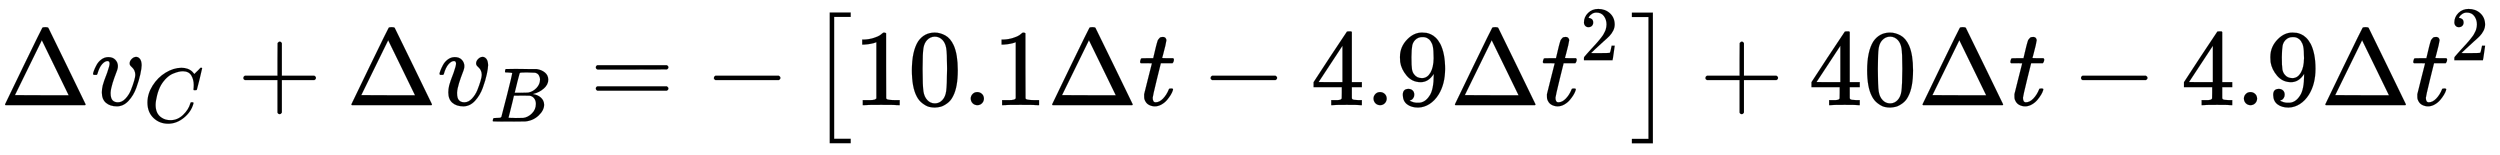
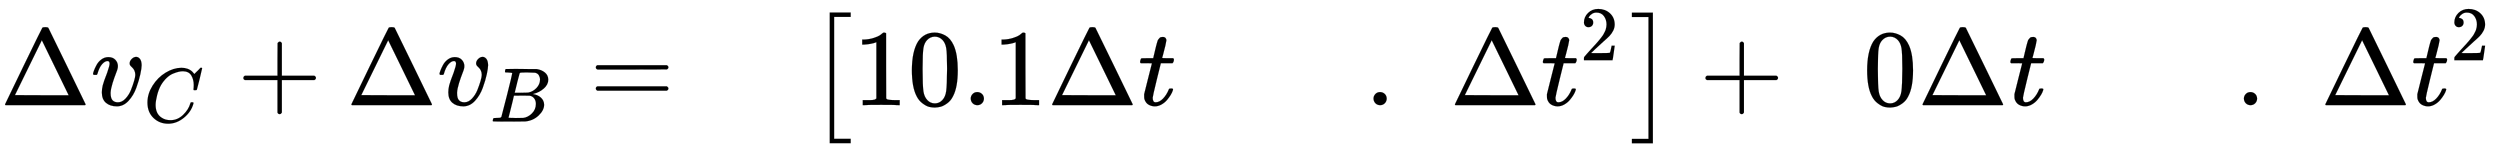
<svg xmlns="http://www.w3.org/2000/svg" xmlns:xlink="http://www.w3.org/1999/xlink" width="53.296ex" height="3.299ex" viewBox="0 -965.1 22946.6 1420.3" role="img" focusable="false" style="vertical-align: -1.057ex;">
  <defs>
    <path stroke-width="1" id="E527-MJMAIN-394" d="M51 0Q46 4 46 7Q46 9 215 357T388 709Q391 716 416 716Q439 716 444 709Q447 705 616 357T786 7Q786 4 781 0H51ZM507 344L384 596L137 92L383 91H630Q630 93 507 344Z" />
    <path stroke-width="1" id="E527-MJMATHI-76" d="M173 380Q173 405 154 405Q130 405 104 376T61 287Q60 286 59 284T58 281T56 279T53 278T49 278T41 278H27Q21 284 21 287Q21 294 29 316T53 368T97 419T160 441Q202 441 225 417T249 361Q249 344 246 335Q246 329 231 291T200 202T182 113Q182 86 187 69Q200 26 250 26Q287 26 319 60T369 139T398 222T409 277Q409 300 401 317T383 343T365 361T357 383Q357 405 376 424T417 443Q436 443 451 425T467 367Q467 340 455 284T418 159T347 40T241 -11Q177 -11 139 22Q102 54 102 117Q102 148 110 181T151 298Q173 362 173 380Z" />
    <path stroke-width="1" id="E527-MJMATHI-43" d="M50 252Q50 367 117 473T286 641T490 704Q580 704 633 653Q642 643 648 636T656 626L657 623Q660 623 684 649Q691 655 699 663T715 679T725 690L740 705H746Q760 705 760 698Q760 694 728 561Q692 422 692 421Q690 416 687 415T669 413H653Q647 419 647 422Q647 423 648 429T650 449T651 481Q651 552 619 605T510 659Q484 659 454 652T382 628T299 572T226 479Q194 422 175 346T156 222Q156 108 232 58Q280 24 350 24Q441 24 512 92T606 240Q610 253 612 255T628 257Q648 257 648 248Q648 243 647 239Q618 132 523 55T319 -22Q206 -22 128 53T50 252Z" />
    <path stroke-width="1" id="E527-MJMAIN-2B" d="M56 237T56 250T70 270H369V420L370 570Q380 583 389 583Q402 583 409 568V270H707Q722 262 722 250T707 230H409V-68Q401 -82 391 -82H389H387Q375 -82 369 -68V230H70Q56 237 56 250Z" />
    <path stroke-width="1" id="E527-MJMATHI-42" d="M231 637Q204 637 199 638T194 649Q194 676 205 682Q206 683 335 683Q594 683 608 681Q671 671 713 636T756 544Q756 480 698 429T565 360L555 357Q619 348 660 311T702 219Q702 146 630 78T453 1Q446 0 242 0Q42 0 39 2Q35 5 35 10Q35 17 37 24Q42 43 47 45Q51 46 62 46H68Q95 46 128 49Q142 52 147 61Q150 65 219 339T288 628Q288 635 231 637ZM649 544Q649 574 634 600T585 634Q578 636 493 637Q473 637 451 637T416 636H403Q388 635 384 626Q382 622 352 506Q352 503 351 500L320 374H401Q482 374 494 376Q554 386 601 434T649 544ZM595 229Q595 273 572 302T512 336Q506 337 429 337Q311 337 310 336Q310 334 293 263T258 122L240 52Q240 48 252 48T333 46Q422 46 429 47Q491 54 543 105T595 229Z" />
    <path stroke-width="1" id="E527-MJMAIN-3D" d="M56 347Q56 360 70 367H707Q722 359 722 347Q722 336 708 328L390 327H72Q56 332 56 347ZM56 153Q56 168 72 173H708Q722 163 722 153Q722 140 707 133H70Q56 140 56 153Z" />
-     <path stroke-width="1" id="E527-MJMAIN-2212" d="M84 237T84 250T98 270H679Q694 262 694 250T679 230H98Q84 237 84 250Z" />
    <path stroke-width="1" id="E527-MJMAIN-5B" d="M118 -250V750H255V710H158V-210H255V-250H118Z" />
    <path stroke-width="1" id="E527-MJMAIN-31" d="M213 578L200 573Q186 568 160 563T102 556H83V602H102Q149 604 189 617T245 641T273 663Q275 666 285 666Q294 666 302 660V361L303 61Q310 54 315 52T339 48T401 46H427V0H416Q395 3 257 3Q121 3 100 0H88V46H114Q136 46 152 46T177 47T193 50T201 52T207 57T213 61V578Z" />
    <path stroke-width="1" id="E527-MJMAIN-30" d="M96 585Q152 666 249 666Q297 666 345 640T423 548Q460 465 460 320Q460 165 417 83Q397 41 362 16T301 -15T250 -22Q224 -22 198 -16T137 16T82 83Q39 165 39 320Q39 494 96 585ZM321 597Q291 629 250 629Q208 629 178 597Q153 571 145 525T137 333Q137 175 145 125T181 46Q209 16 250 16Q290 16 318 46Q347 76 354 130T362 333Q362 478 354 524T321 597Z" />
    <path stroke-width="1" id="E527-MJMAIN-2E" d="M78 60Q78 84 95 102T138 120Q162 120 180 104T199 61Q199 36 182 18T139 0T96 17T78 60Z" />
    <path stroke-width="1" id="E527-MJMATHI-74" d="M26 385Q19 392 19 395Q19 399 22 411T27 425Q29 430 36 430T87 431H140L159 511Q162 522 166 540T173 566T179 586T187 603T197 615T211 624T229 626Q247 625 254 615T261 596Q261 589 252 549T232 470L222 433Q222 431 272 431H323Q330 424 330 420Q330 398 317 385H210L174 240Q135 80 135 68Q135 26 162 26Q197 26 230 60T283 144Q285 150 288 151T303 153H307Q322 153 322 145Q322 142 319 133Q314 117 301 95T267 48T216 6T155 -11Q125 -11 98 4T59 56Q57 64 57 83V101L92 241Q127 382 128 383Q128 385 77 385H26Z" />
-     <path stroke-width="1" id="E527-MJMAIN-34" d="M462 0Q444 3 333 3Q217 3 199 0H190V46H221Q241 46 248 46T265 48T279 53T286 61Q287 63 287 115V165H28V211L179 442Q332 674 334 675Q336 677 355 677H373L379 671V211H471V165H379V114Q379 73 379 66T385 54Q393 47 442 46H471V0H462ZM293 211V545L74 212L183 211H293Z" />
-     <path stroke-width="1" id="E527-MJMAIN-39" d="M352 287Q304 211 232 211Q154 211 104 270T44 396Q42 412 42 436V444Q42 537 111 606Q171 666 243 666Q245 666 249 666T257 665H261Q273 665 286 663T323 651T370 619T413 560Q456 472 456 334Q456 194 396 97Q361 41 312 10T208 -22Q147 -22 108 7T68 93T121 149Q143 149 158 135T173 96Q173 78 164 65T148 49T135 44L131 43Q131 41 138 37T164 27T206 22H212Q272 22 313 86Q352 142 352 280V287ZM244 248Q292 248 321 297T351 430Q351 508 343 542Q341 552 337 562T323 588T293 615T246 625Q208 625 181 598Q160 576 154 546T147 441Q147 358 152 329T172 282Q197 248 244 248Z" />
    <path stroke-width="1" id="E527-MJMAIN-32" d="M109 429Q82 429 66 447T50 491Q50 562 103 614T235 666Q326 666 387 610T449 465Q449 422 429 383T381 315T301 241Q265 210 201 149L142 93L218 92Q375 92 385 97Q392 99 409 186V189H449V186Q448 183 436 95T421 3V0H50V19V31Q50 38 56 46T86 81Q115 113 136 137Q145 147 170 174T204 211T233 244T261 278T284 308T305 340T320 369T333 401T340 431T343 464Q343 527 309 573T212 619Q179 619 154 602T119 569T109 550Q109 549 114 549Q132 549 151 535T170 489Q170 464 154 447T109 429Z" />
    <path stroke-width="1" id="E527-MJMAIN-5D" d="M22 710V750H159V-250H22V-210H119V710H22Z" />
    <path stroke-width="1" id="E527-MJSZ1-5B" d="M202 -349V850H394V810H242V-309H394V-349H202Z" />
    <path stroke-width="1" id="E527-MJSZ1-5D" d="M22 810V850H214V-349H22V-309H174V810H22Z" />
  </defs>
  <g stroke="currentColor" fill="currentColor" stroke-width="0" transform="matrix(1 0 0 -1 0 0)">
    <use xlink:href="#E527-MJMAIN-394" x="0" y="0" />
    <g transform="translate(833,0)">
      <use xlink:href="#E527-MJMATHI-76" x="0" y="0" />
      <use transform="scale(0.707)" xlink:href="#E527-MJMATHI-43" x="686" y="-219" />
    </g>
    <use xlink:href="#E527-MJMAIN-2B" x="2178" y="0" />
    <use xlink:href="#E527-MJMAIN-394" x="3179" y="0" />
    <g transform="translate(4013,0)">
      <use xlink:href="#E527-MJMATHI-76" x="0" y="0" />
      <use transform="scale(0.707)" xlink:href="#E527-MJMATHI-42" x="686" y="-213" />
    </g>
    <use xlink:href="#E527-MJMAIN-3D" x="5413" y="0" />
    <use xlink:href="#E527-MJMAIN-2212" x="6469" y="0" />
    <g transform="translate(7414,0)">
      <use xlink:href="#E527-MJSZ1-5B" />
      <g transform="translate(417,0)">
        <use xlink:href="#E527-MJMAIN-31" />
        <use xlink:href="#E527-MJMAIN-30" x="500" y="0" />
        <use xlink:href="#E527-MJMAIN-2E" x="1001" y="0" />
        <use xlink:href="#E527-MJMAIN-31" x="1279" y="0" />
      </g>
      <use xlink:href="#E527-MJMAIN-394" x="2197" y="0" />
      <use xlink:href="#E527-MJMATHI-74" x="3031" y="0" />
      <use xlink:href="#E527-MJMAIN-2212" x="3614" y="0" />
      <g transform="translate(4615,0)">
        <use xlink:href="#E527-MJMAIN-34" />
        <use xlink:href="#E527-MJMAIN-2E" x="500" y="0" />
        <use xlink:href="#E527-MJMAIN-39" x="779" y="0" />
      </g>
      <use xlink:href="#E527-MJMAIN-394" x="5894" y="0" />
      <g transform="translate(6728,0)">
        <use xlink:href="#E527-MJMATHI-74" x="0" y="0" />
        <use transform="scale(0.707)" xlink:href="#E527-MJMAIN-32" x="511" y="583" />
      </g>
      <use xlink:href="#E527-MJSZ1-5D" x="7543" y="-1" />
    </g>
    <use xlink:href="#E527-MJMAIN-2B" x="15598" y="0" />
    <g transform="translate(16599,0)">
      <use xlink:href="#E527-MJMAIN-34" />
      <use xlink:href="#E527-MJMAIN-30" x="500" y="0" />
    </g>
    <use xlink:href="#E527-MJMAIN-394" x="17600" y="0" />
    <use xlink:href="#E527-MJMATHI-74" x="18433" y="0" />
    <use xlink:href="#E527-MJMAIN-2212" x="19017" y="0" />
    <g transform="translate(20018,0)">
      <use xlink:href="#E527-MJMAIN-34" />
      <use xlink:href="#E527-MJMAIN-2E" x="500" y="0" />
      <use xlink:href="#E527-MJMAIN-39" x="779" y="0" />
    </g>
    <use xlink:href="#E527-MJMAIN-394" x="21297" y="0" />
    <g transform="translate(22131,0)">
      <use xlink:href="#E527-MJMATHI-74" x="0" y="0" />
      <use transform="scale(0.707)" xlink:href="#E527-MJMAIN-32" x="511" y="583" />
    </g>
  </g>
</svg>